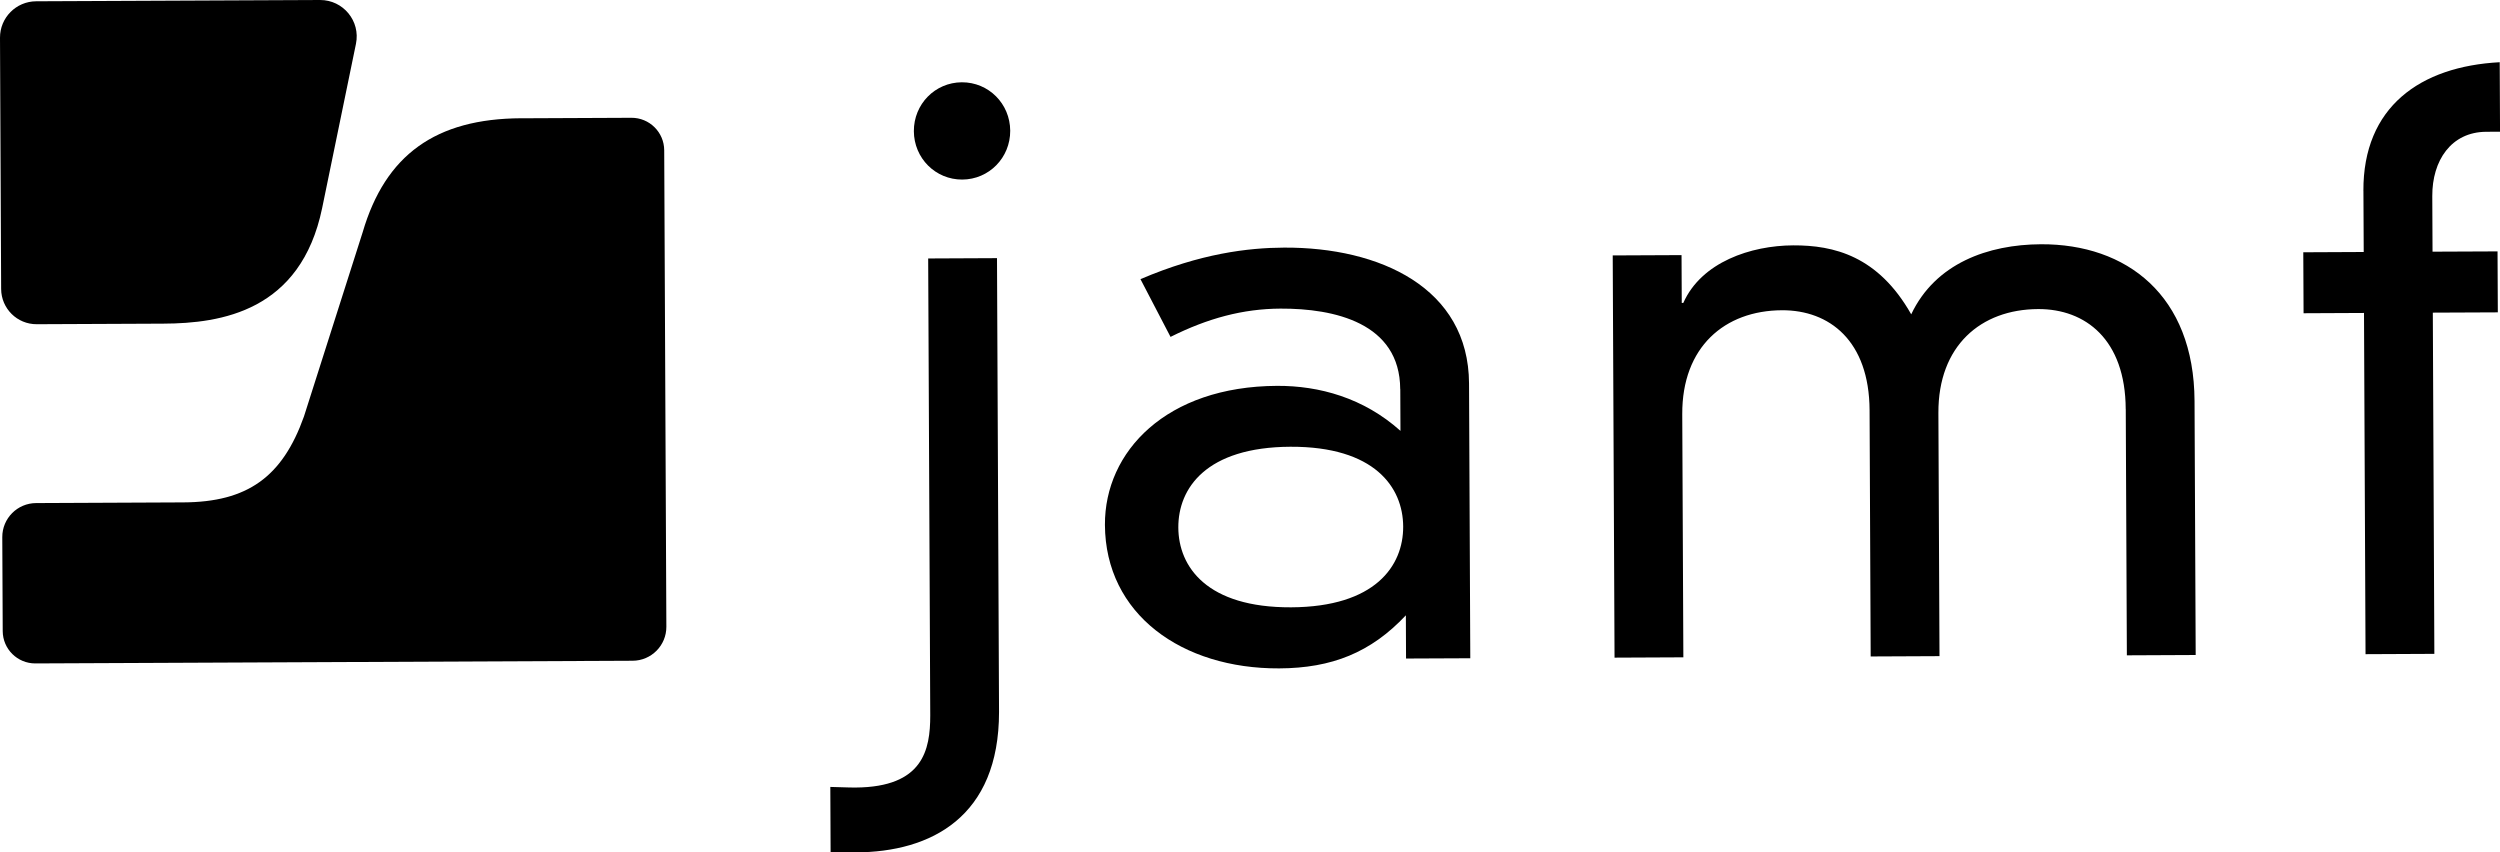
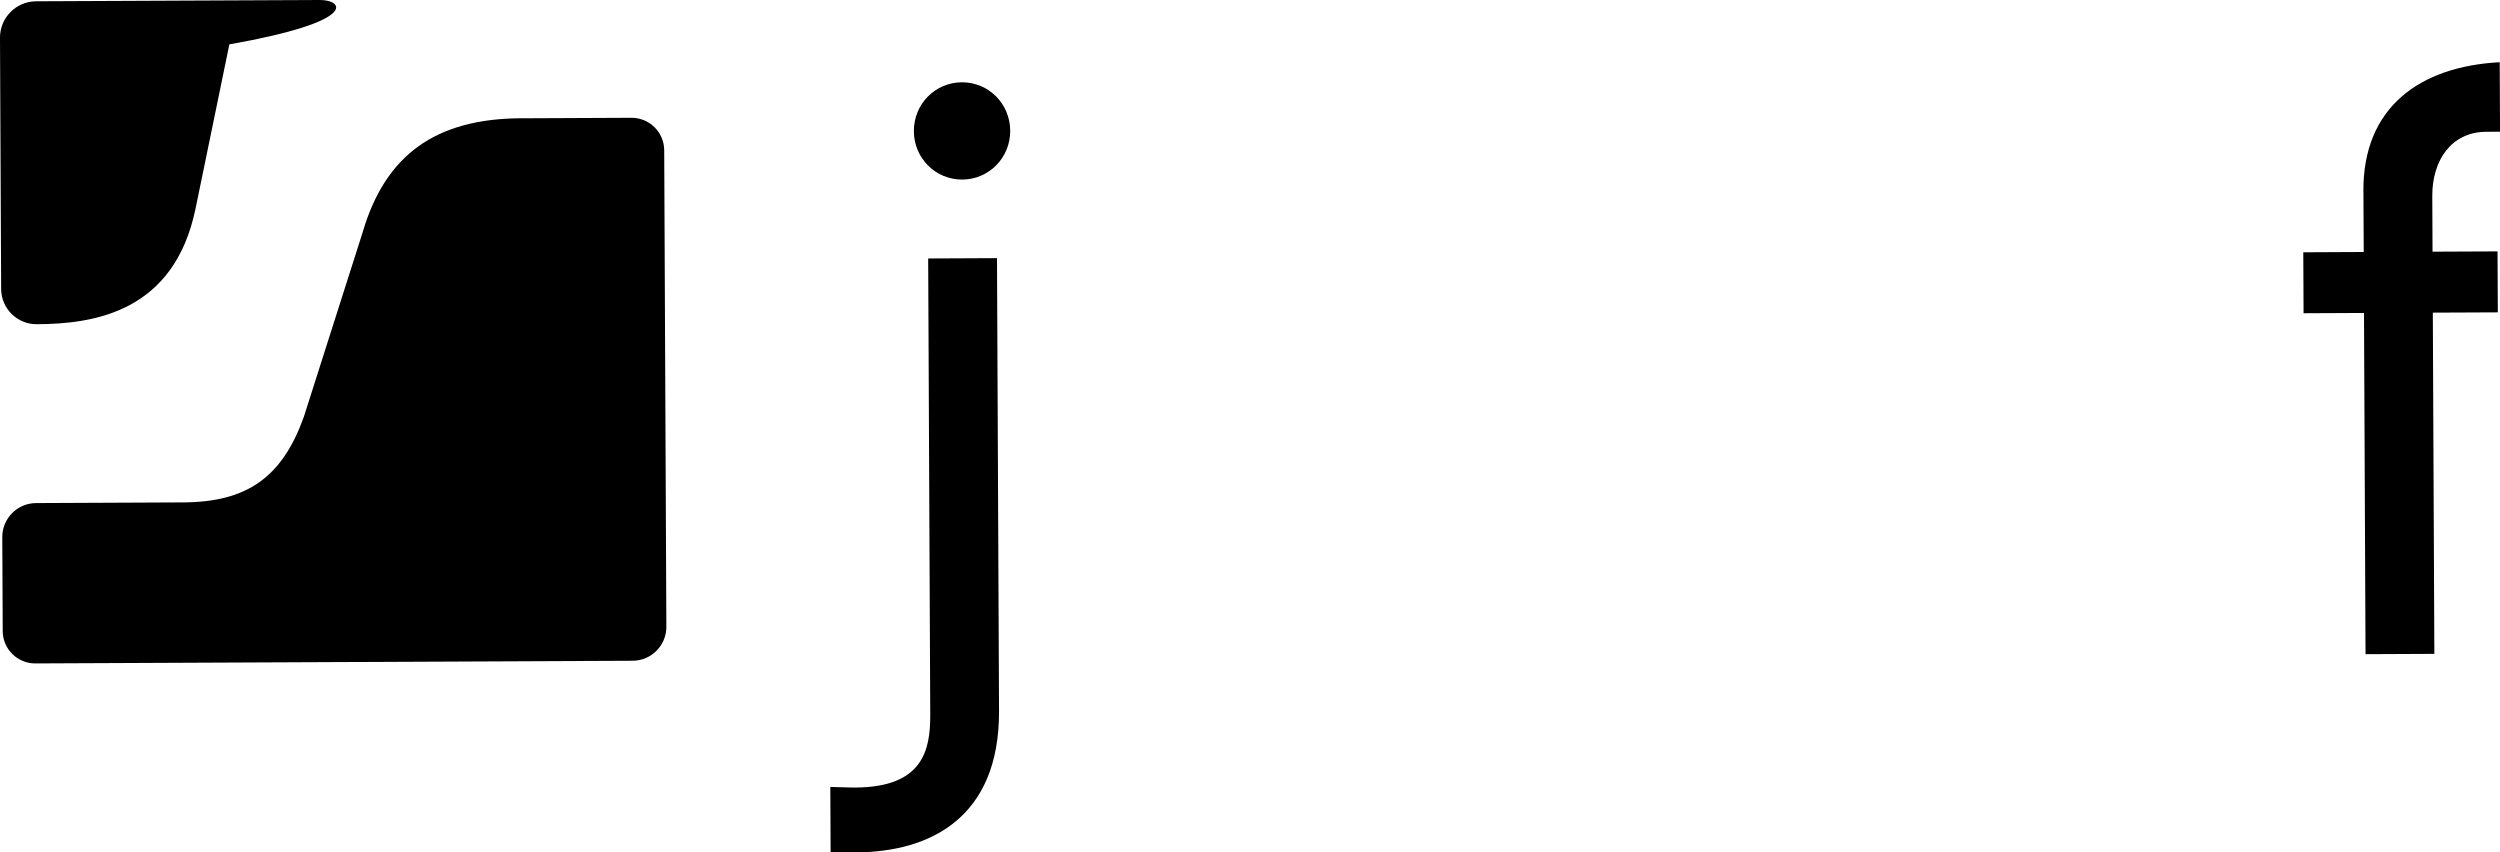
<svg xmlns="http://www.w3.org/2000/svg" id="Layer_1" width="70" height="23.868" viewBox="0 0 70 23.868">
  <g>
-     <path d="M39.206,10.896c-.008-1.859-1.852-2.261-3.351-2.255-1.049,.005-2.033,.268-3.08,.792l-.842-1.617c1.688-.721,3.015-.878,4.022-.883,2.677-.012,5.165,1.122,5.178,3.803l.035,7.695-1.799,.008-.005-1.21c-.98,1.042-2.07,1.479-3.548,1.486-2.719,.012-4.867-1.513-4.878-4.02-.009-2.053,1.717-3.877,4.822-3.891,1.177-.005,2.421,.335,3.453,1.26l-.005-1.167Zm-3.076,1.613c-2.355,.011-3.142,1.16-3.137,2.262,.005,1.103,.802,2.244,3.158,2.234,2.355-.011,3.143-1.16,3.138-2.262s-.803-2.244-3.158-2.234Z" />
-     <path d="M59.52,11.453c-.009-1.946-1.126-2.805-2.453-2.799-1.606,.007-2.8,1.029-2.792,2.909l.031,6.809-1.927,.009-.031-6.895c-.009-1.946-1.126-2.805-2.453-2.799-1.606,.007-2.8,1.029-2.792,2.909l.031,6.809-1.927,.009-.051-11.262,1.927-.009,.006,1.34,.043-0c.509-1.148,1.899-1.608,3.076-1.613,1.135-.005,2.378,.292,3.306,1.931,.678-1.43,2.154-1.955,3.631-1.962,2.398-.011,4.289,1.429,4.302,4.39l.032,7.111-1.927,.009-.031-6.895Z" />
    <path d="M66.175,5.348c-.011-2.356,1.591-3.487,3.817-3.606l.009,1.946-.385,.002c-.985,.004-1.517,.807-1.512,1.801l.007,1.556,1.82-.008,.008,1.707-1.82,.008,.043,9.554-1.927,.009-.043-9.554-1.692,.008-.008-1.707,1.692-.008-.008-1.708Z" />
  </g>
  <g>
-     <path d="M1.013,.036C.451,.038-.003,.496,0,1.058l.032,7.033c.003,.548,.448,.99,.996,.987l3.545-.016c1.623-.007,3.849-.35,4.447-3.235,0-.001,.595-2.888,.947-4.6C10.098,.591,9.61-.003,8.96,0L1.013,.036Z" />
+     <path d="M1.013,.036C.451,.038-.003,.496,0,1.058l.032,7.033c.003,.548,.448,.99,.996,.987c1.623-.007,3.849-.35,4.447-3.235,0-.001,.595-2.888,.947-4.6C10.098,.591,9.61-.003,8.96,0L1.013,.036Z" />
    <path d="M14.593,3.311c-2.394,.011-3.803,1.025-4.438,3.191,.001-.004-1.644,5.159-1.644,5.159-.604,1.696-1.585,2.398-3.38,2.406l-4.12,.019c-.525,.002-.95,.43-.947,.956l.012,2.628c.002,.503,.412,.908,.914,.906l16.723-.075c.524-.002,.948-.429,.945-.954l-.06-13.338c-.002-.506-.414-.914-.92-.911l-3.085,.014Z" />
  </g>
  <path d="M25.989,7.237l1.927-.009,.057,12.708c0,2.933-1.893,3.923-4.018,3.931-.008,0-.016,0-.698,0l-.008-1.833c.518,.018,.699,.018,.712,.017,1.887-.014,2.086-1.054,2.086-2.018l-.058-12.796Zm.942-4.933c.75-.003,1.351,.599,1.355,1.356,.003,.756-.593,1.364-1.343,1.368-.75,.003-1.352-.599-1.355-1.356-.003-.756,.593-1.364,1.343-1.368Z" />
</svg>